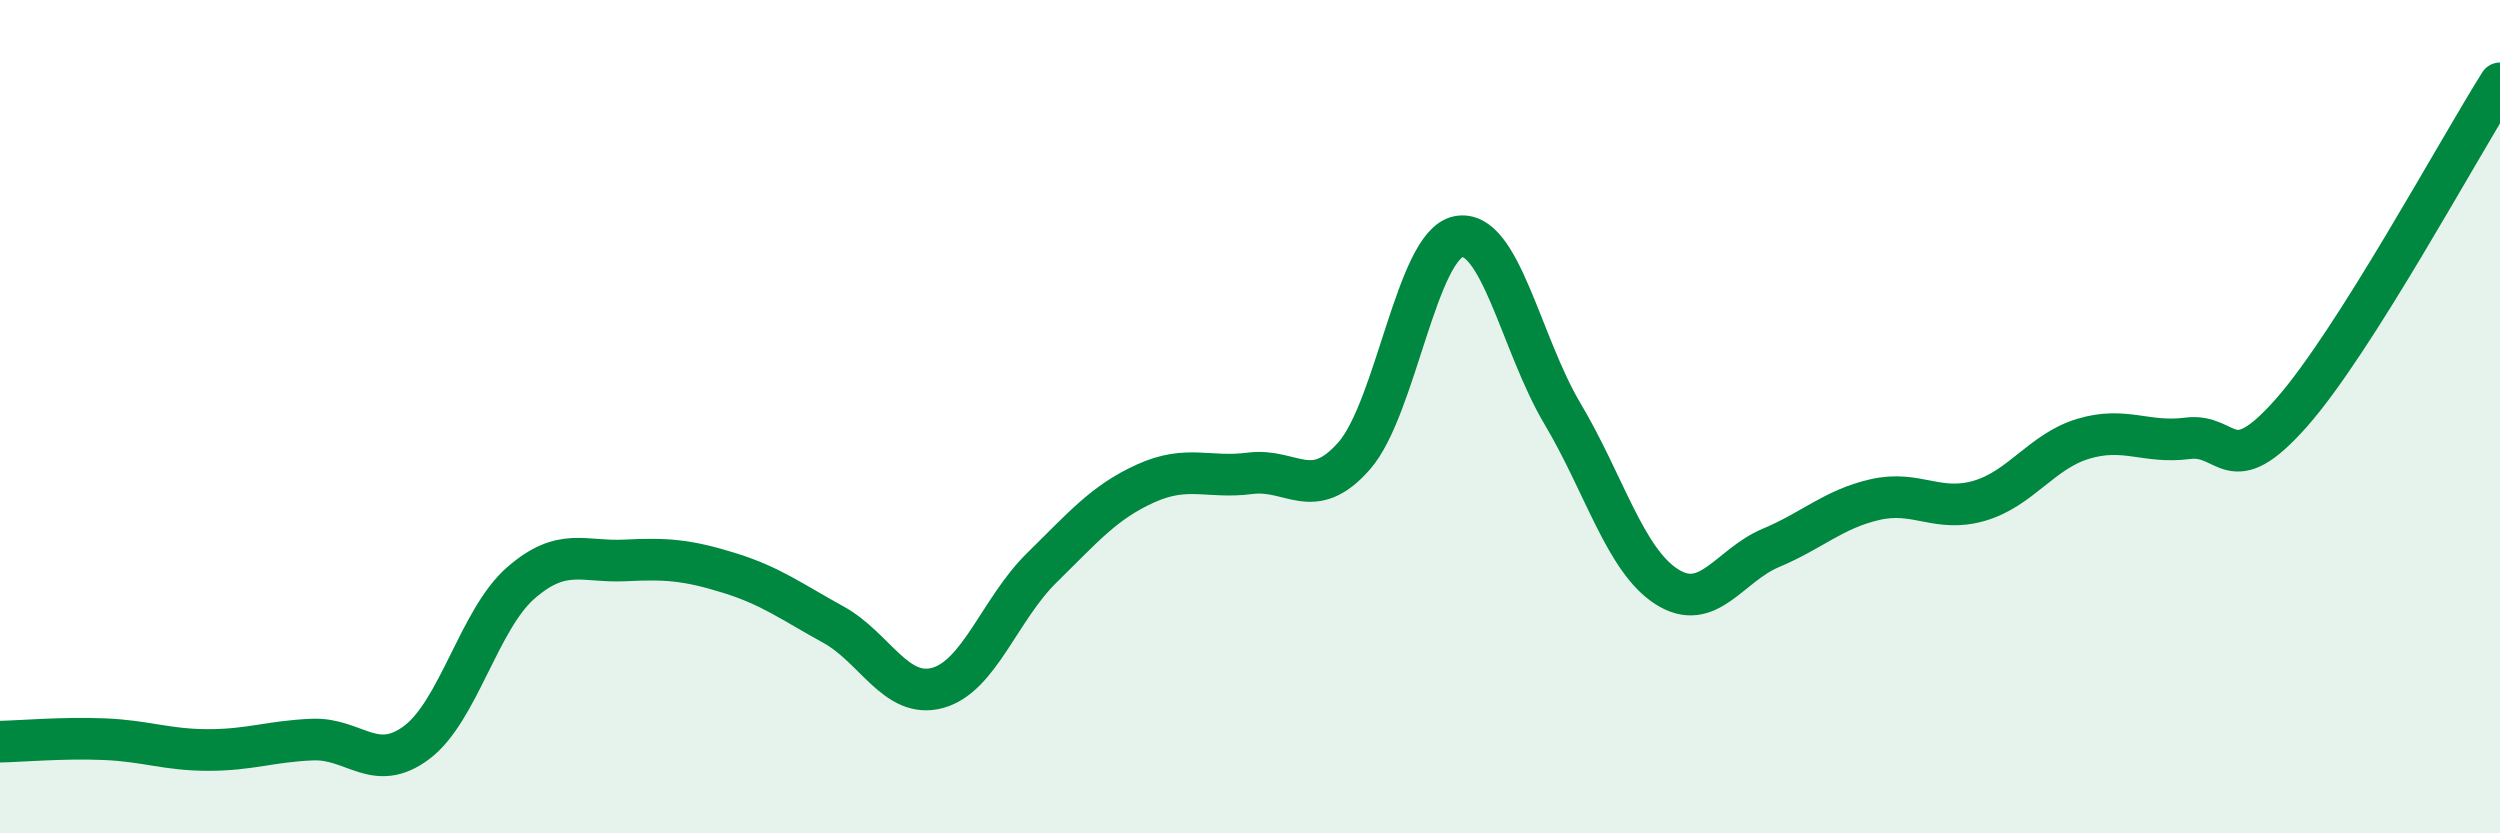
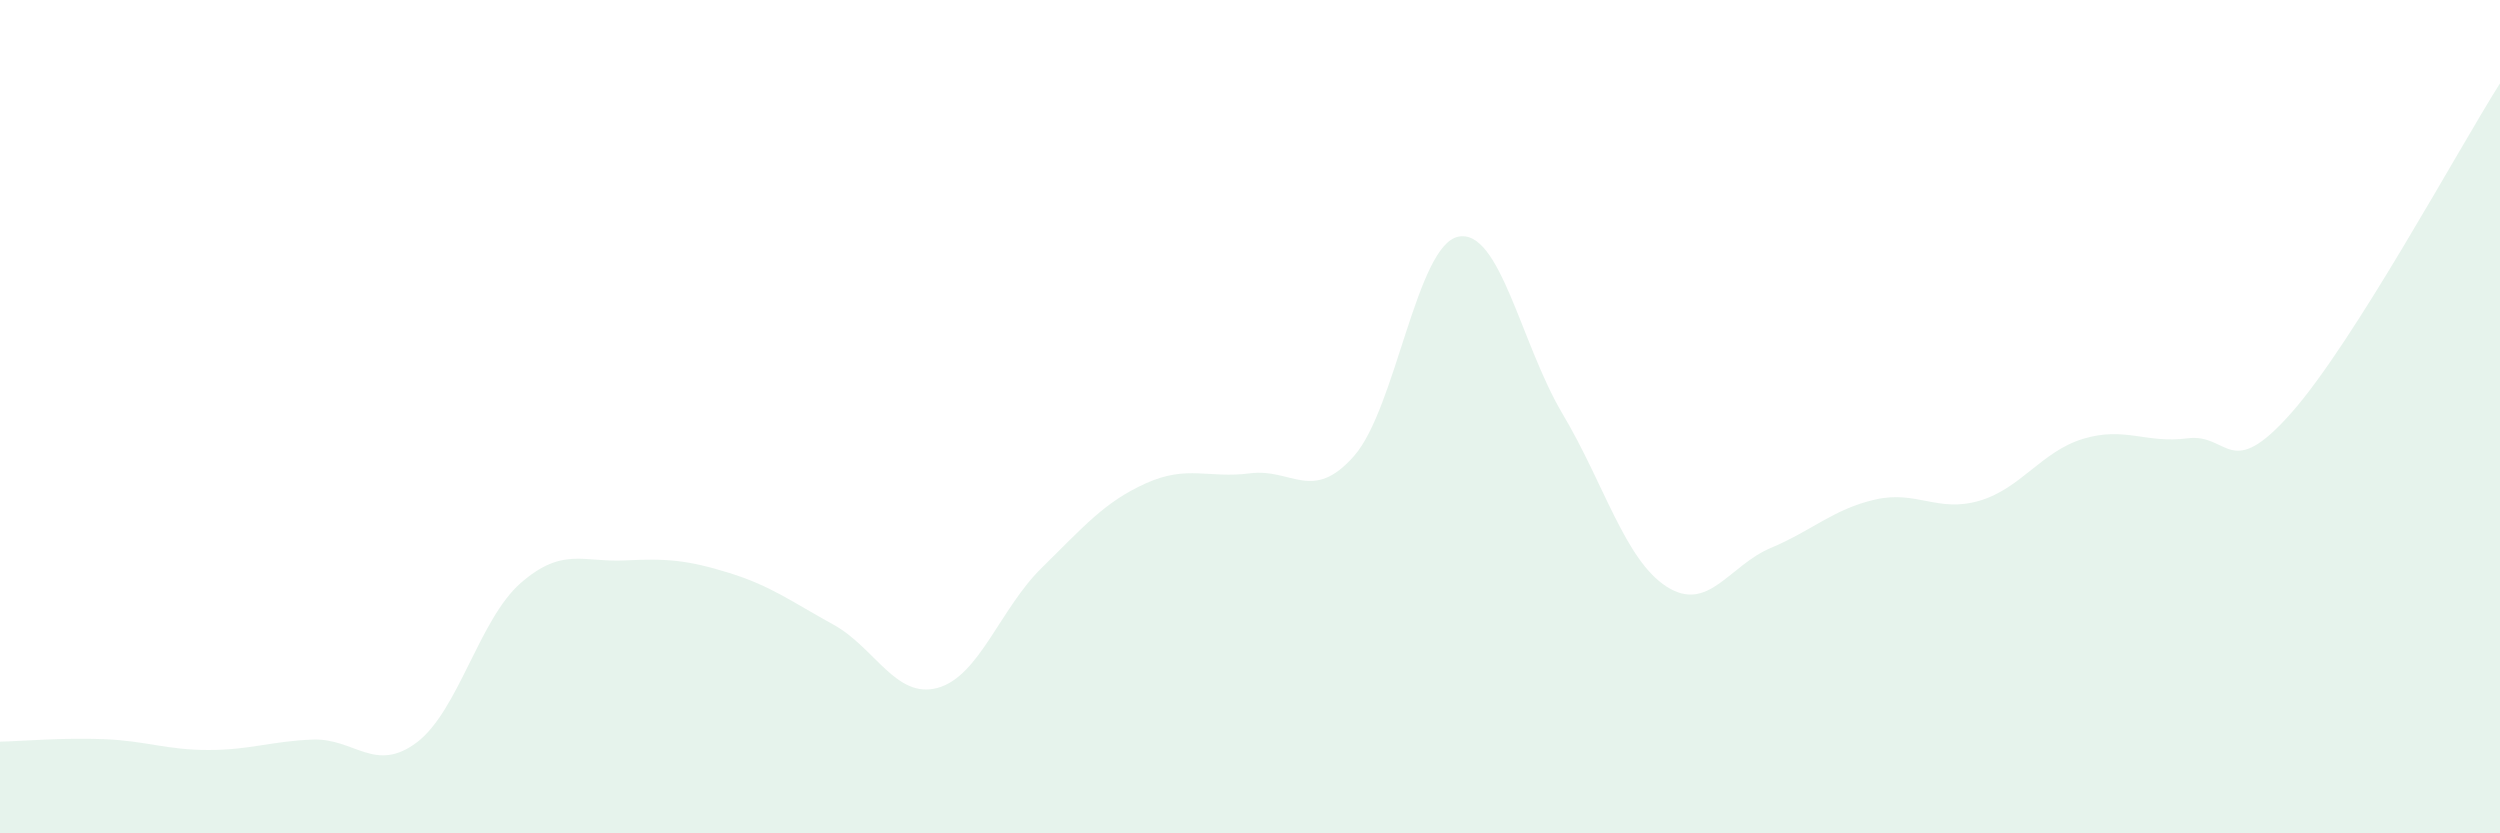
<svg xmlns="http://www.w3.org/2000/svg" width="60" height="20" viewBox="0 0 60 20">
  <path d="M 0,17.8 C 0.5,17.79 1.5,17.7 2.5,17.74 C 3.5,17.78 4,18 5,18 C 6,18 6.5,17.79 7.5,17.75 C 8.5,17.71 9,18.57 10,17.82 C 11,17.07 11.5,14.86 12.5,13.99 C 13.5,13.12 14,13.5 15,13.45 C 16,13.4 16.5,13.44 17.5,13.75 C 18.5,14.06 19,14.44 20,14.99 C 21,15.54 21.5,16.78 22.5,16.51 C 23.5,16.24 24,14.61 25,13.63 C 26,12.65 26.5,12.05 27.5,11.6 C 28.5,11.15 29,11.49 30,11.36 C 31,11.23 31.5,12.08 32.5,10.94 C 33.5,9.8 34,5.88 35,5.68 C 36,5.48 36.5,8.25 37.5,9.93 C 38.5,11.61 39,13.44 40,14.08 C 41,14.72 41.5,13.57 42.5,13.15 C 43.5,12.73 44,12.22 45,11.99 C 46,11.76 46.5,12.31 47.5,12.02 C 48.5,11.73 49,10.83 50,10.53 C 51,10.23 51.5,10.65 52.5,10.52 C 53.5,10.39 53.5,11.6 55,9.9 C 56.5,8.2 59,3.58 60,2L60 20L0 20Z" fill="#008740" opacity="0.1" stroke-linecap="round" stroke-linejoin="round" />
-   <path d="M 0,17.8 C 0.5,17.79 1.5,17.7 2.5,17.74 C 3.5,17.78 4,18 5,18 C 6,18 6.5,17.79 7.5,17.75 C 8.5,17.71 9,18.57 10,17.82 C 11,17.07 11.5,14.86 12.5,13.99 C 13.5,13.12 14,13.5 15,13.45 C 16,13.4 16.5,13.44 17.5,13.75 C 18.5,14.06 19,14.44 20,14.99 C 21,15.54 21.5,16.78 22.5,16.51 C 23.5,16.24 24,14.61 25,13.63 C 26,12.65 26.5,12.05 27.5,11.6 C 28.5,11.15 29,11.49 30,11.36 C 31,11.23 31.5,12.08 32.5,10.94 C 33.5,9.8 34,5.88 35,5.68 C 36,5.48 36.5,8.25 37.5,9.93 C 38.5,11.61 39,13.44 40,14.08 C 41,14.72 41.5,13.57 42.5,13.15 C 43.5,12.73 44,12.22 45,11.99 C 46,11.76 46.5,12.31 47.5,12.02 C 48.5,11.73 49,10.83 50,10.53 C 51,10.23 51.5,10.65 52.5,10.52 C 53.5,10.39 53.5,11.6 55,9.9 C 56.5,8.2 59,3.58 60,2" stroke="#008740" stroke-width="1" fill="none" stroke-linecap="round" stroke-linejoin="round" />
</svg>